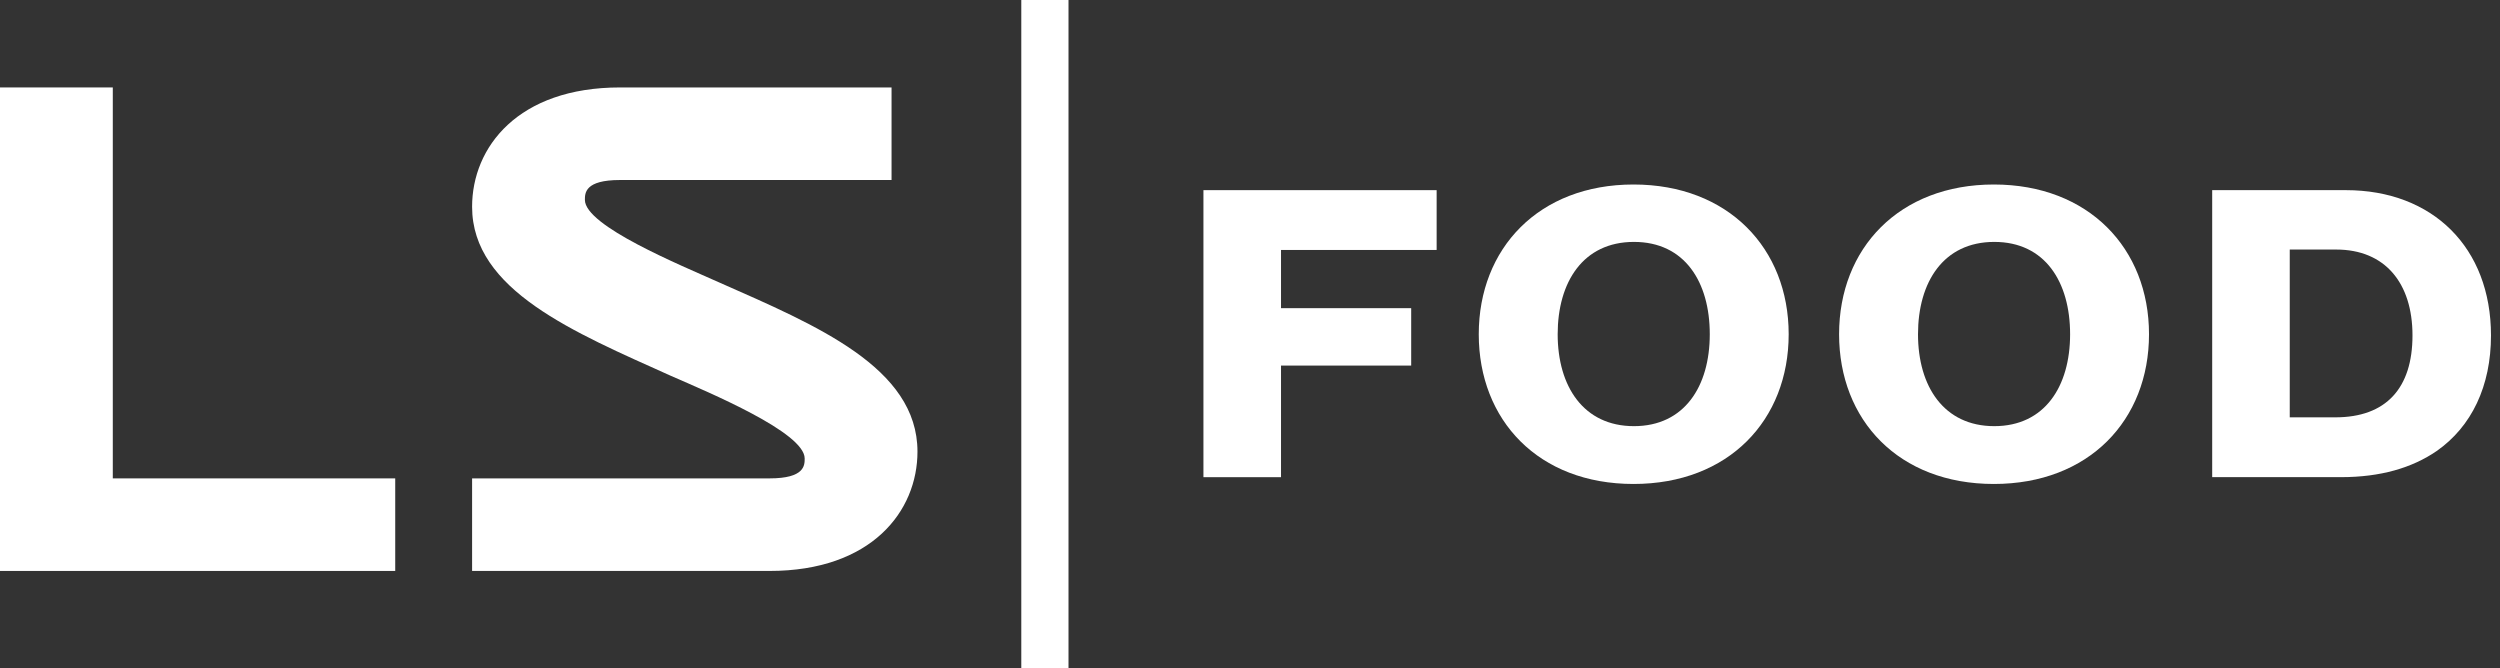
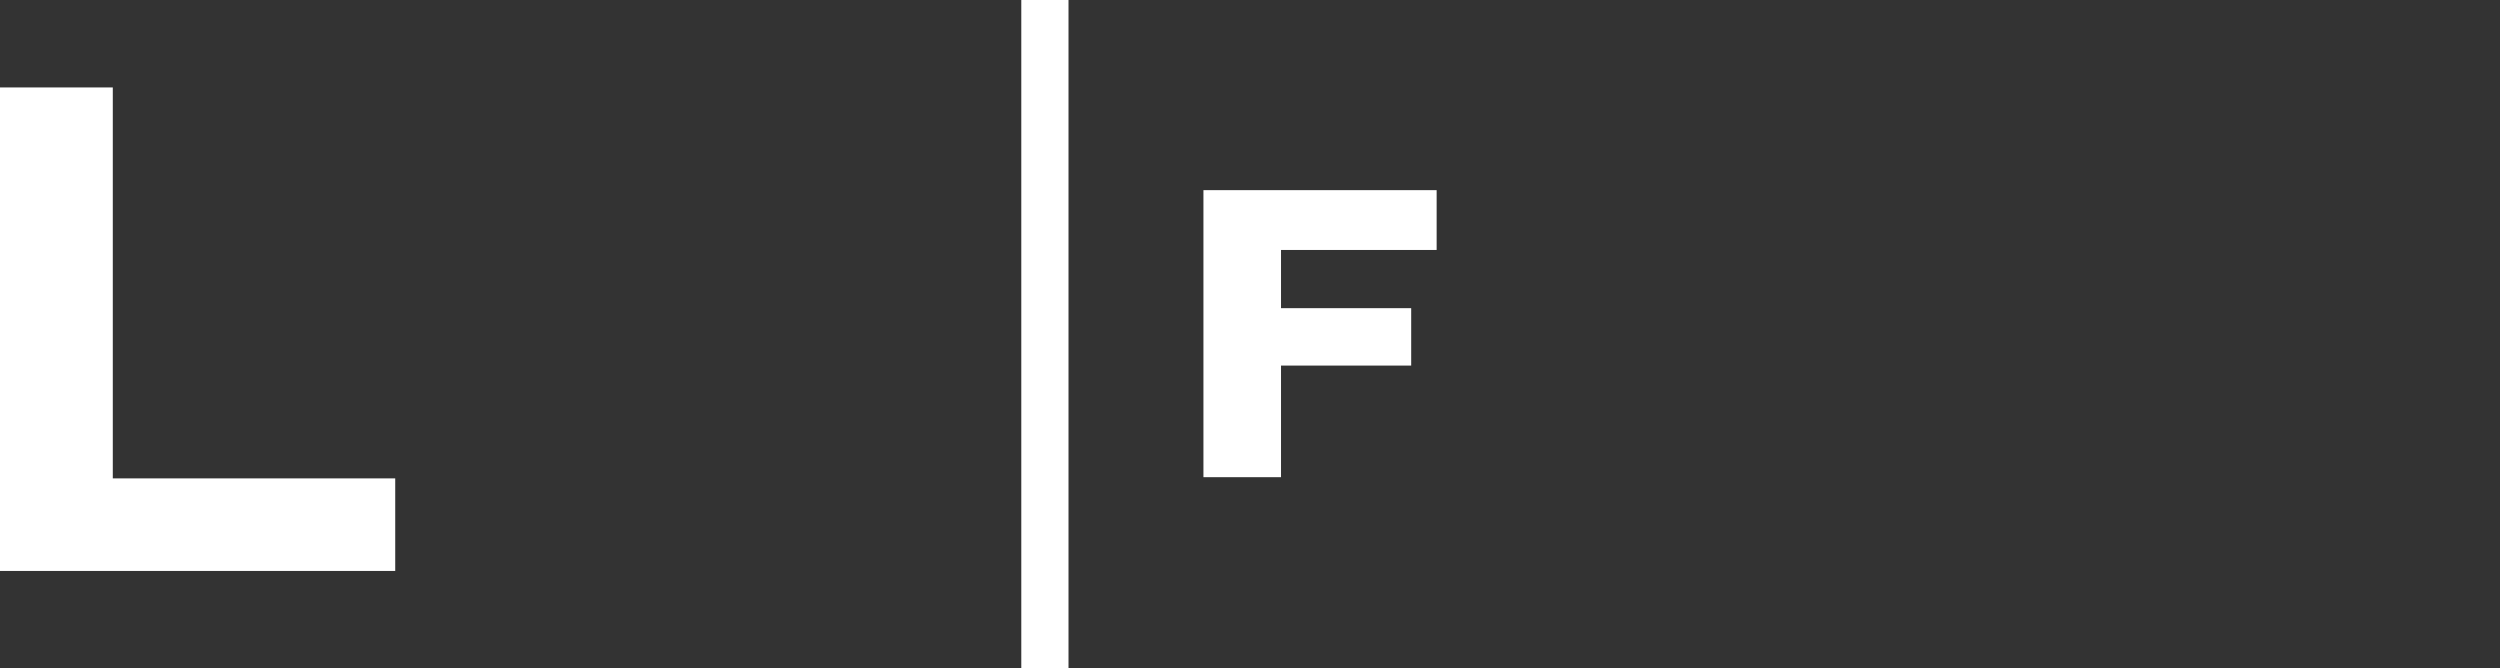
<svg xmlns="http://www.w3.org/2000/svg" width="187" height="50" viewBox="0 0 187 50" fill="none">
  <rect x="0" y="0" width="187" height="50" fill="#333333" stroke="none" />
  <path d="M90.017 14.223H107.46V18.697H95.82V23.051H105.557V27.345H95.82V35.693H90.017V14.223Z" fill="white" />
-   <path d="M110.611 25.001C110.611 18.575 115.104 13.801 122.186 13.801C129.267 13.801 133.793 18.575 133.793 25.001C133.793 31.427 129.302 36.201 122.186 36.201C115.069 36.201 110.611 31.427 110.611 25.001ZM127.891 25.001C127.891 21.098 126.021 18.095 122.219 18.095C118.417 18.095 116.514 21.098 116.514 25.001C116.514 28.904 118.448 31.876 122.219 31.876C125.99 31.876 127.891 28.904 127.891 25.001Z" fill="white" />
-   <path d="M137.564 25.001C137.564 18.575 142.055 13.801 149.139 13.801C156.222 13.801 160.746 18.575 160.746 25.001C160.746 31.427 156.255 36.201 149.139 36.201C142.022 36.201 137.564 31.427 137.564 25.001ZM154.844 25.001C154.844 21.098 152.974 18.095 149.172 18.095C145.37 18.095 143.467 21.098 143.467 25.001C143.467 28.904 145.401 31.876 149.172 31.876C152.943 31.876 154.844 28.904 154.844 25.001Z" fill="white" />
-   <path d="M165.47 14.223H175.471C181.963 14.223 186.326 18.517 186.326 25.092C186.326 28.875 184.883 31.907 182.26 33.738C180.423 34.998 178.064 35.691 175.113 35.691H165.472V14.223H165.47ZM174.683 31.217C178.487 31.217 180.454 29.026 180.454 25.092C180.454 21.158 178.389 18.666 174.749 18.666H171.273V31.217H174.683Z" fill="white" />
  <path d="M0 42.709V6.541H8.437V35.783H29.563V42.707H0V42.709Z" fill="white" />
-   <path d="M68.627 33.78C68.627 38.245 65.188 42.707 57.564 42.707H35.313V35.783H57.564C60.19 35.783 60.19 34.81 60.19 34.295C60.19 32.349 53.064 29.373 50.188 28.115C42.939 24.853 35.313 21.706 35.313 15.468C35.313 11.006 38.751 6.541 46.375 6.541H66.688V13.465H46.375C43.75 13.465 43.75 14.438 43.75 14.953C43.75 16.899 50.875 19.818 53.813 21.134C61.063 24.338 68.627 27.487 68.627 33.78Z" fill="white" />
  <path d="M76.393 50V0H79.924V50H76.393Z" fill="white" />
</svg>